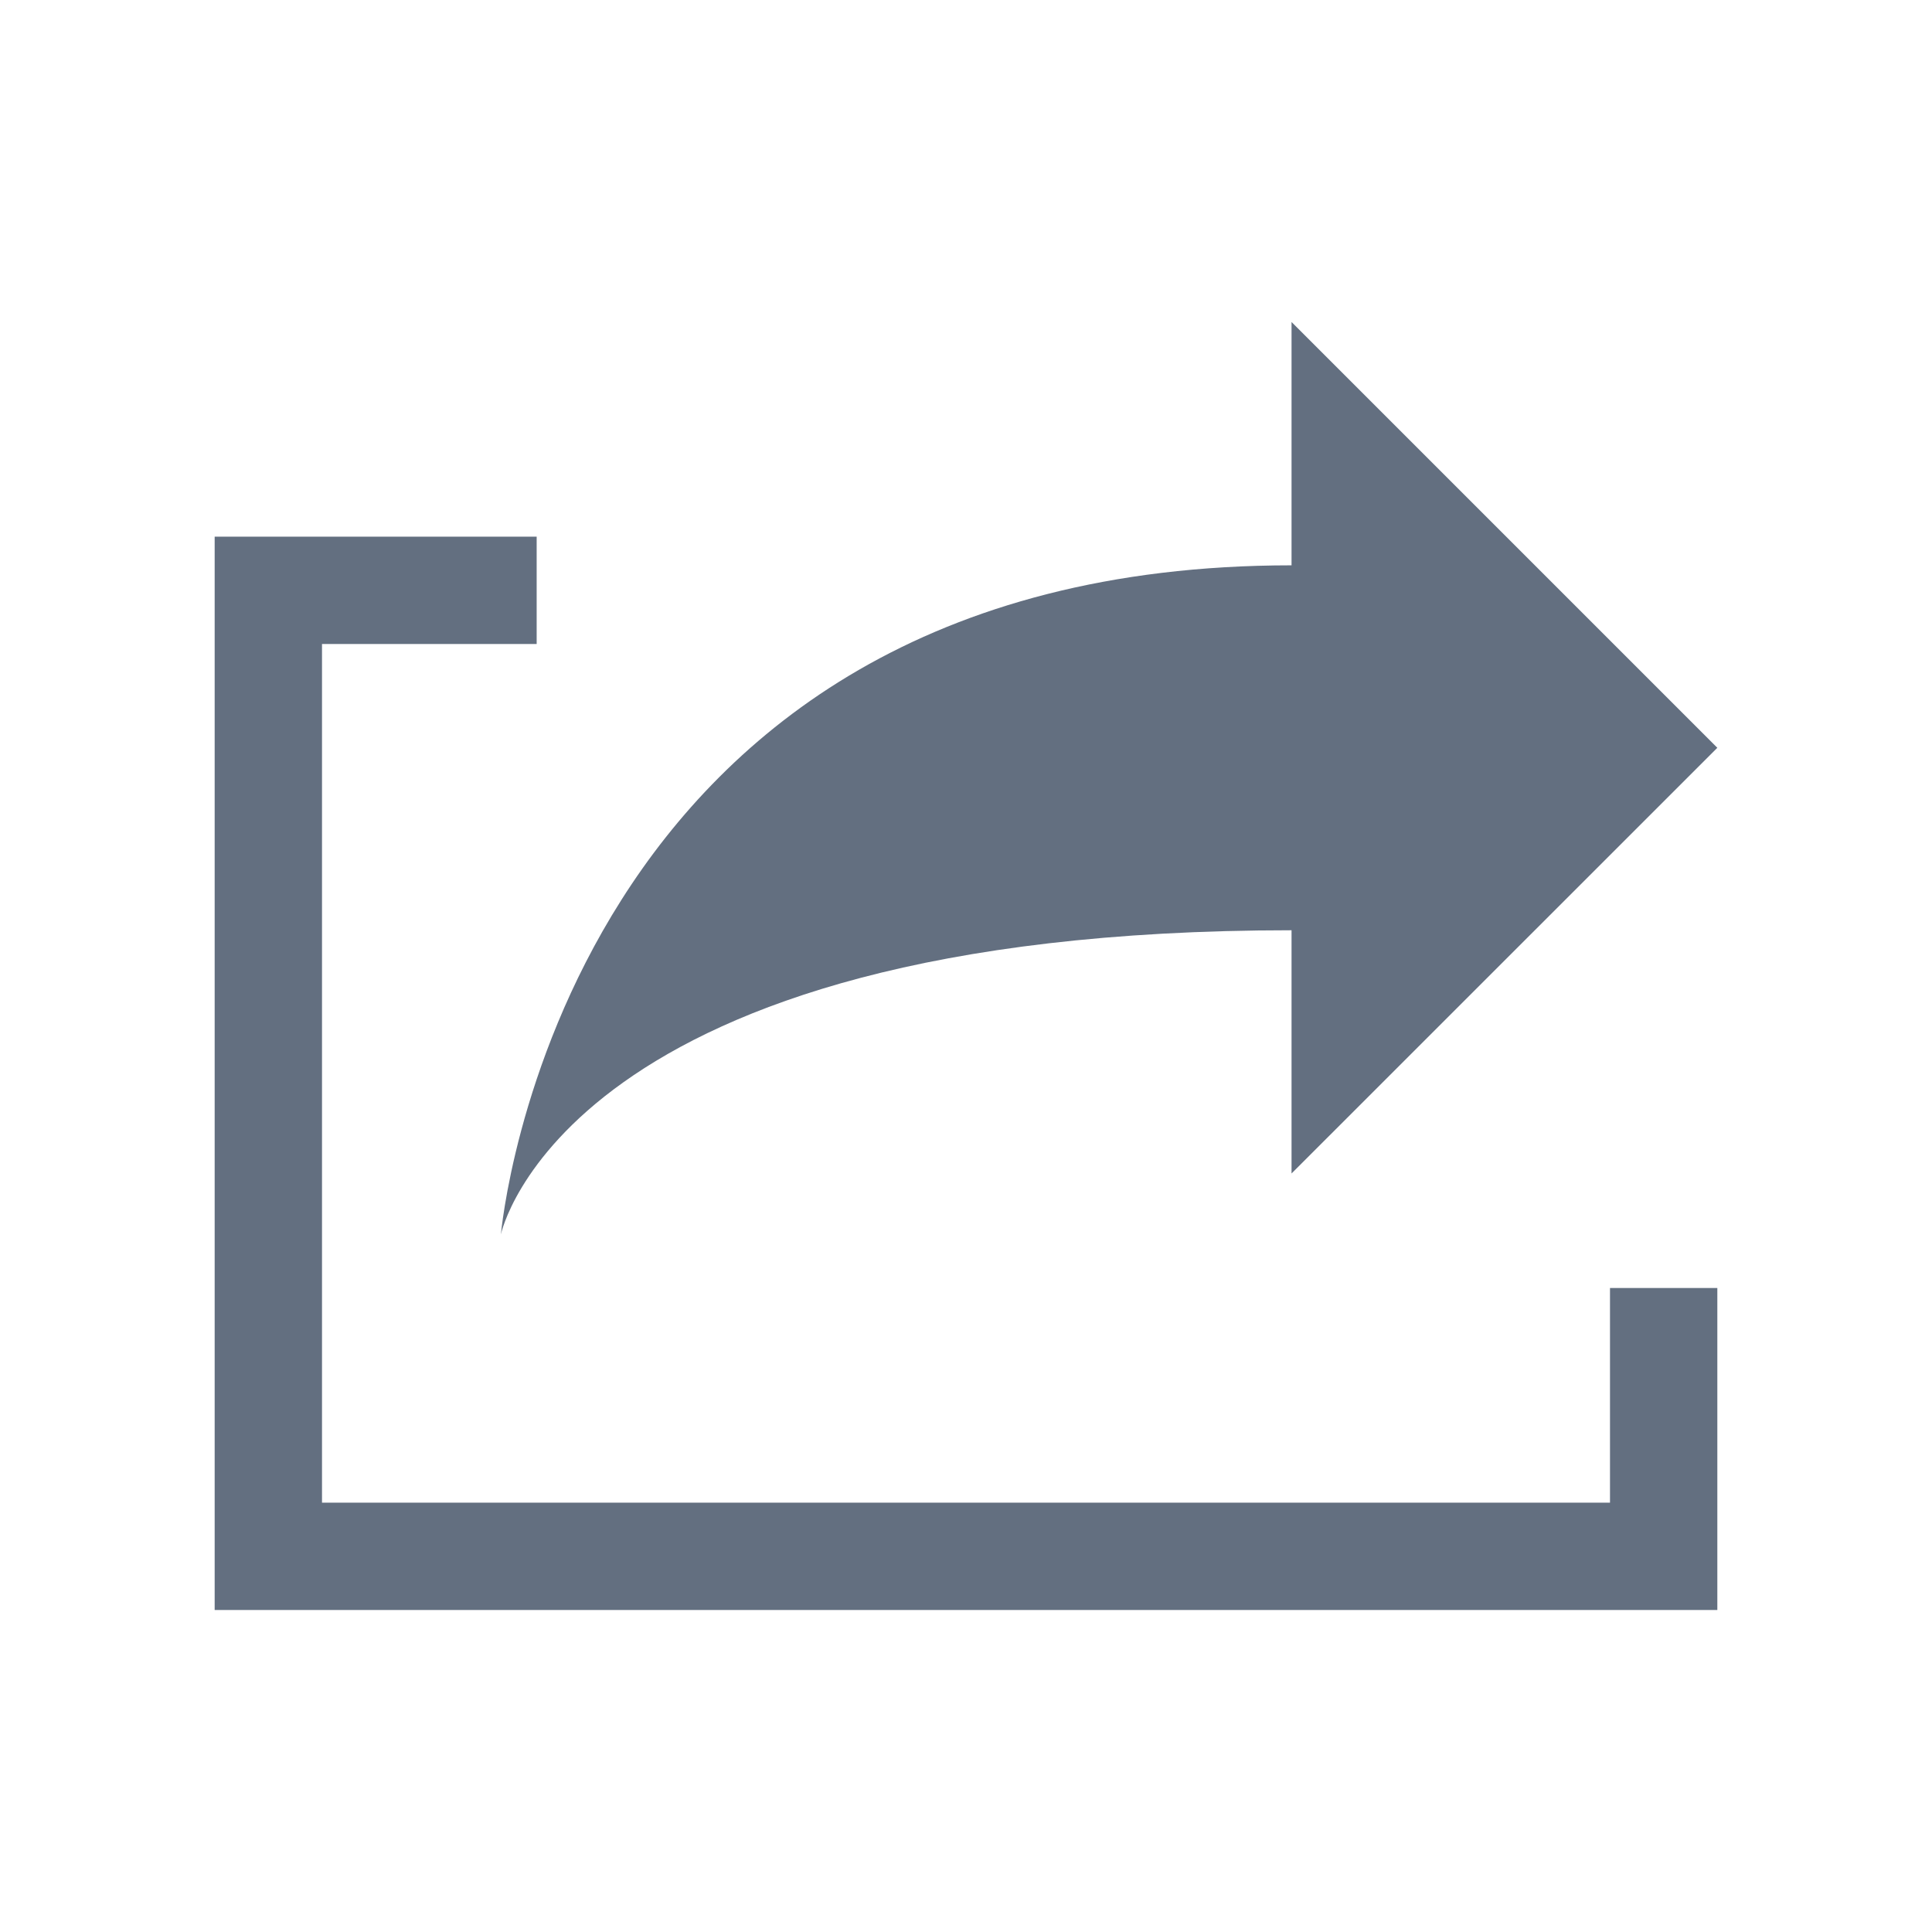
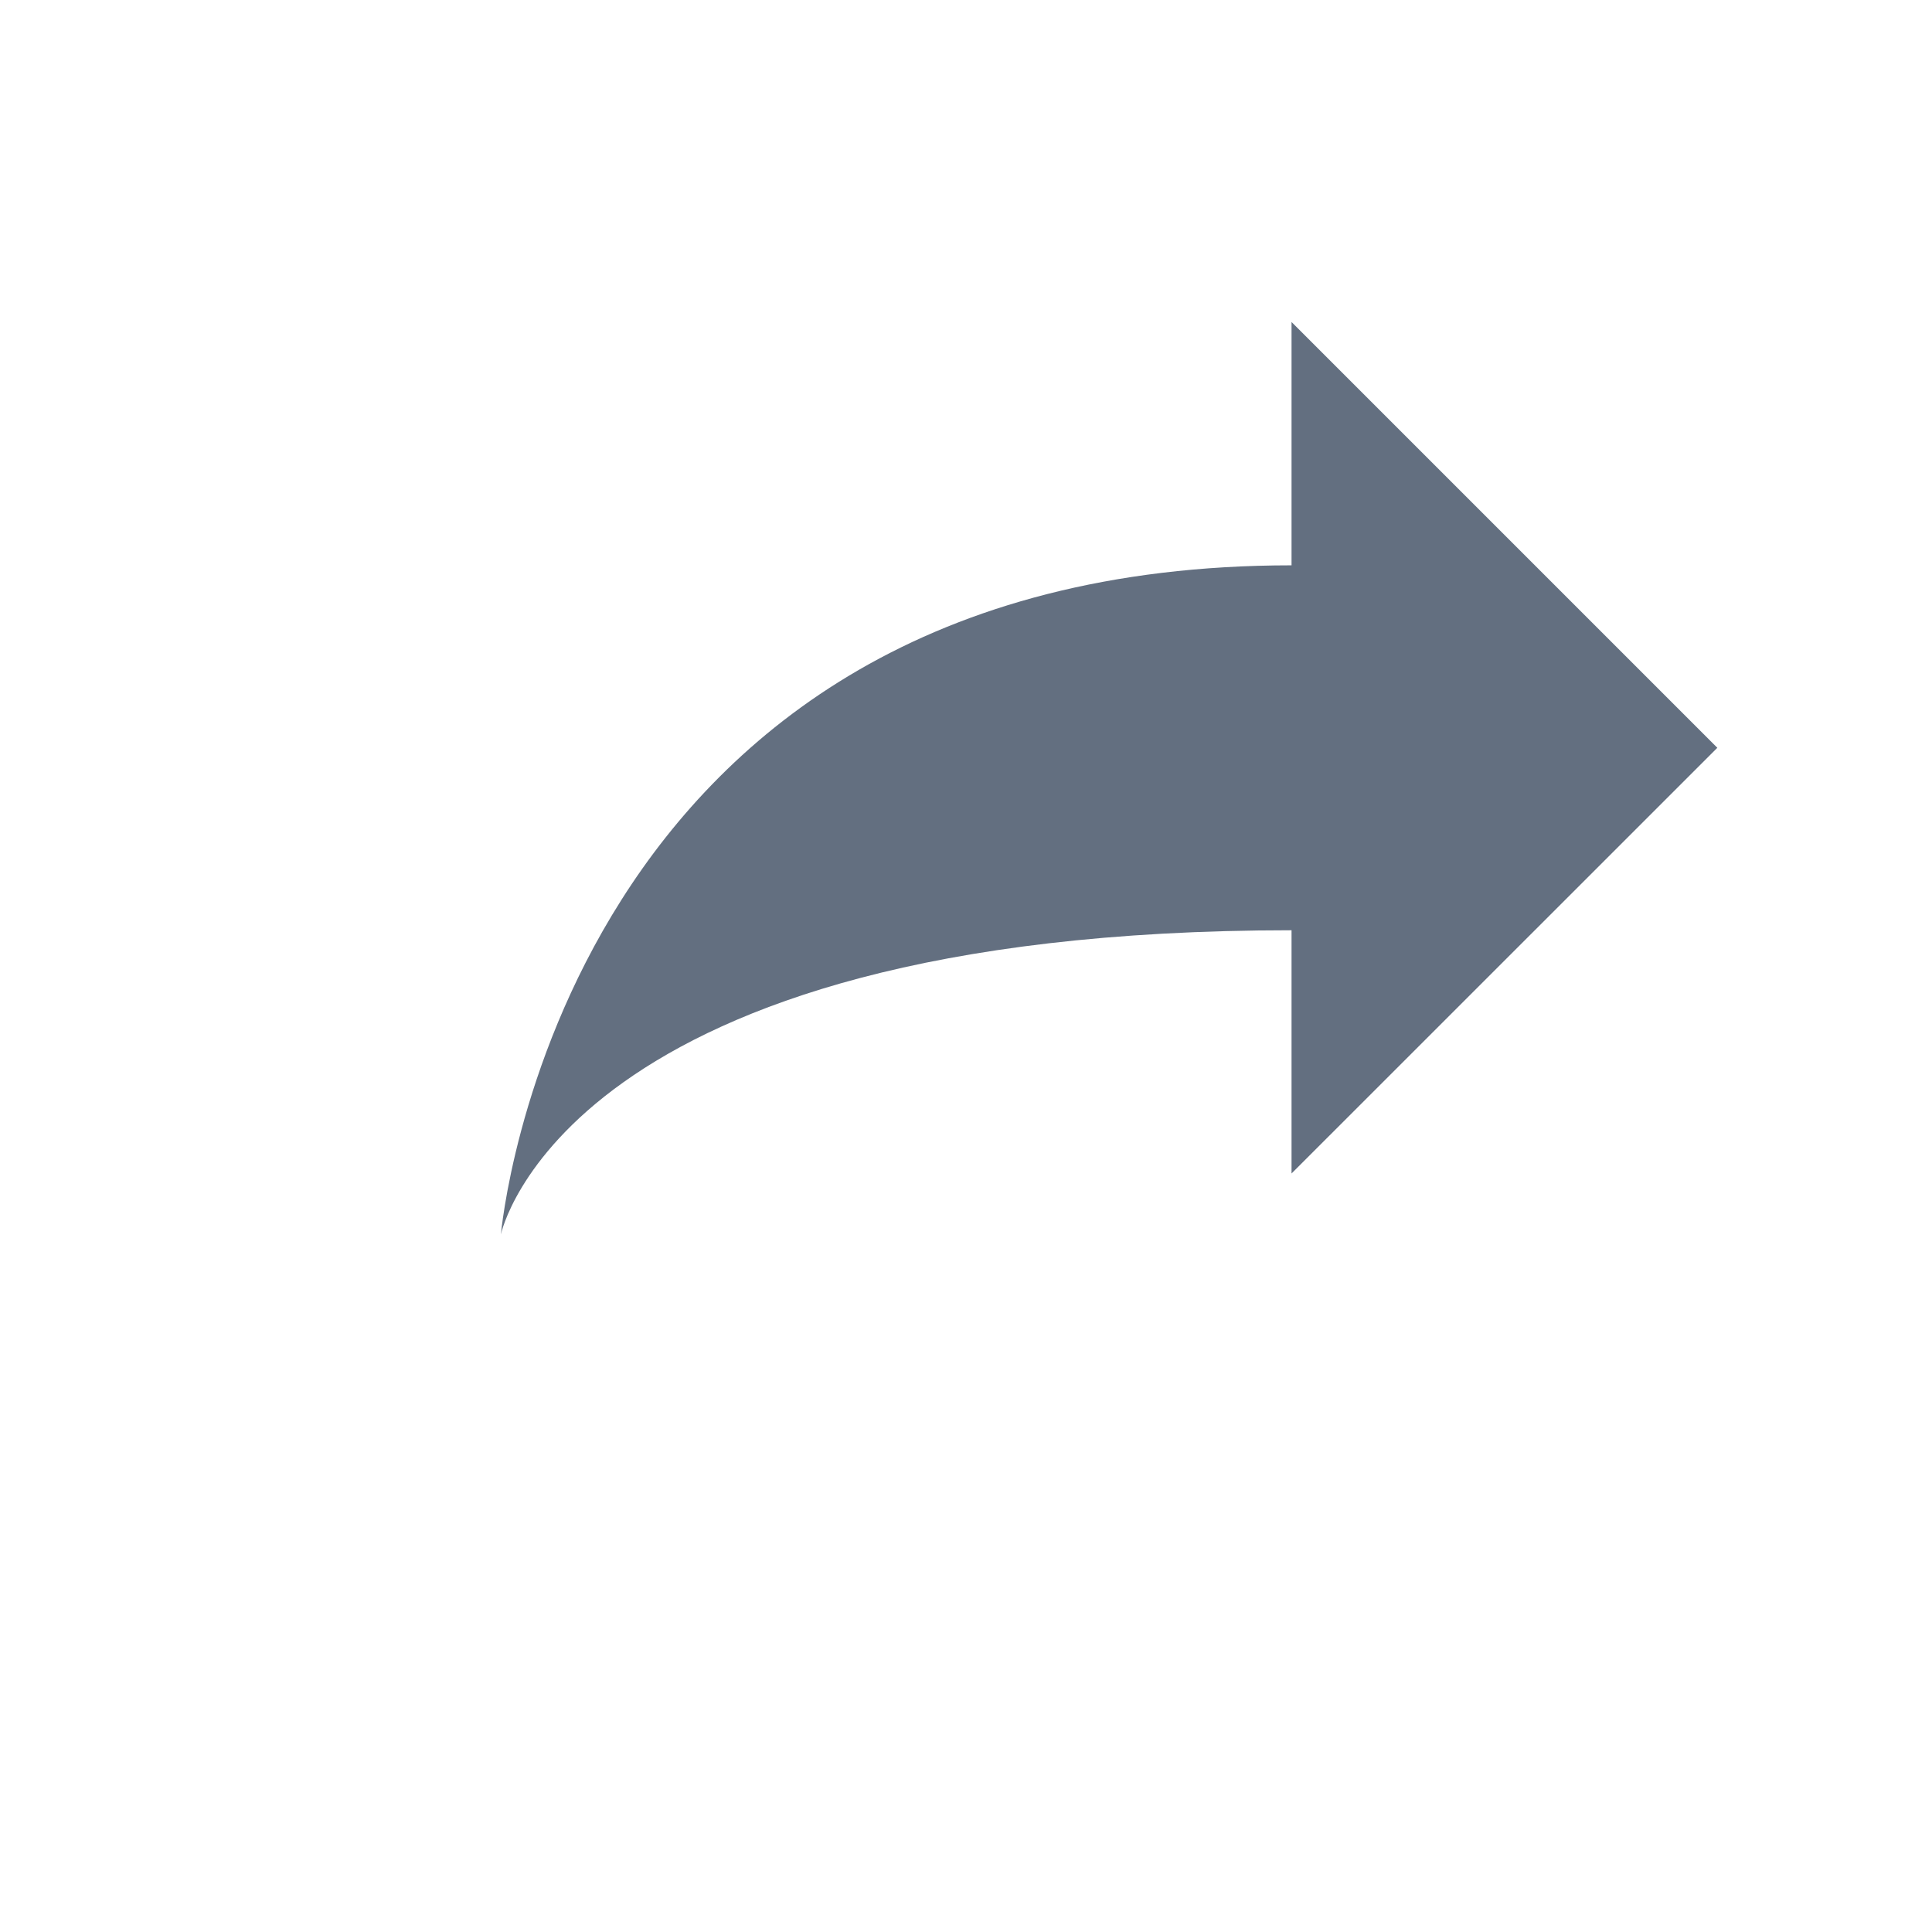
<svg xmlns="http://www.w3.org/2000/svg" version="1.1" id="img" x="0px" y="0px" width="18px" height="18px" viewBox="0 0 18 18" style="enable-background:new 0 0 18 18;" xml:space="preserve">
  <g id="export.default">
    <g>
      <path style="fill:#636F80;" d="M12.033,3L16,6.967l-3.967,3.966V8.667c-6.779,0-7.366,2.833-7.366,2.833s0.539-6.233,7.366-6.233V3z" />
    </g>
-     <polygon style="fill:#636F80;" points="15,12 15,14 3,14 3,6 5,6 5,5 2,5 2,15 16,15 16,12  " />
  </g>
</svg>